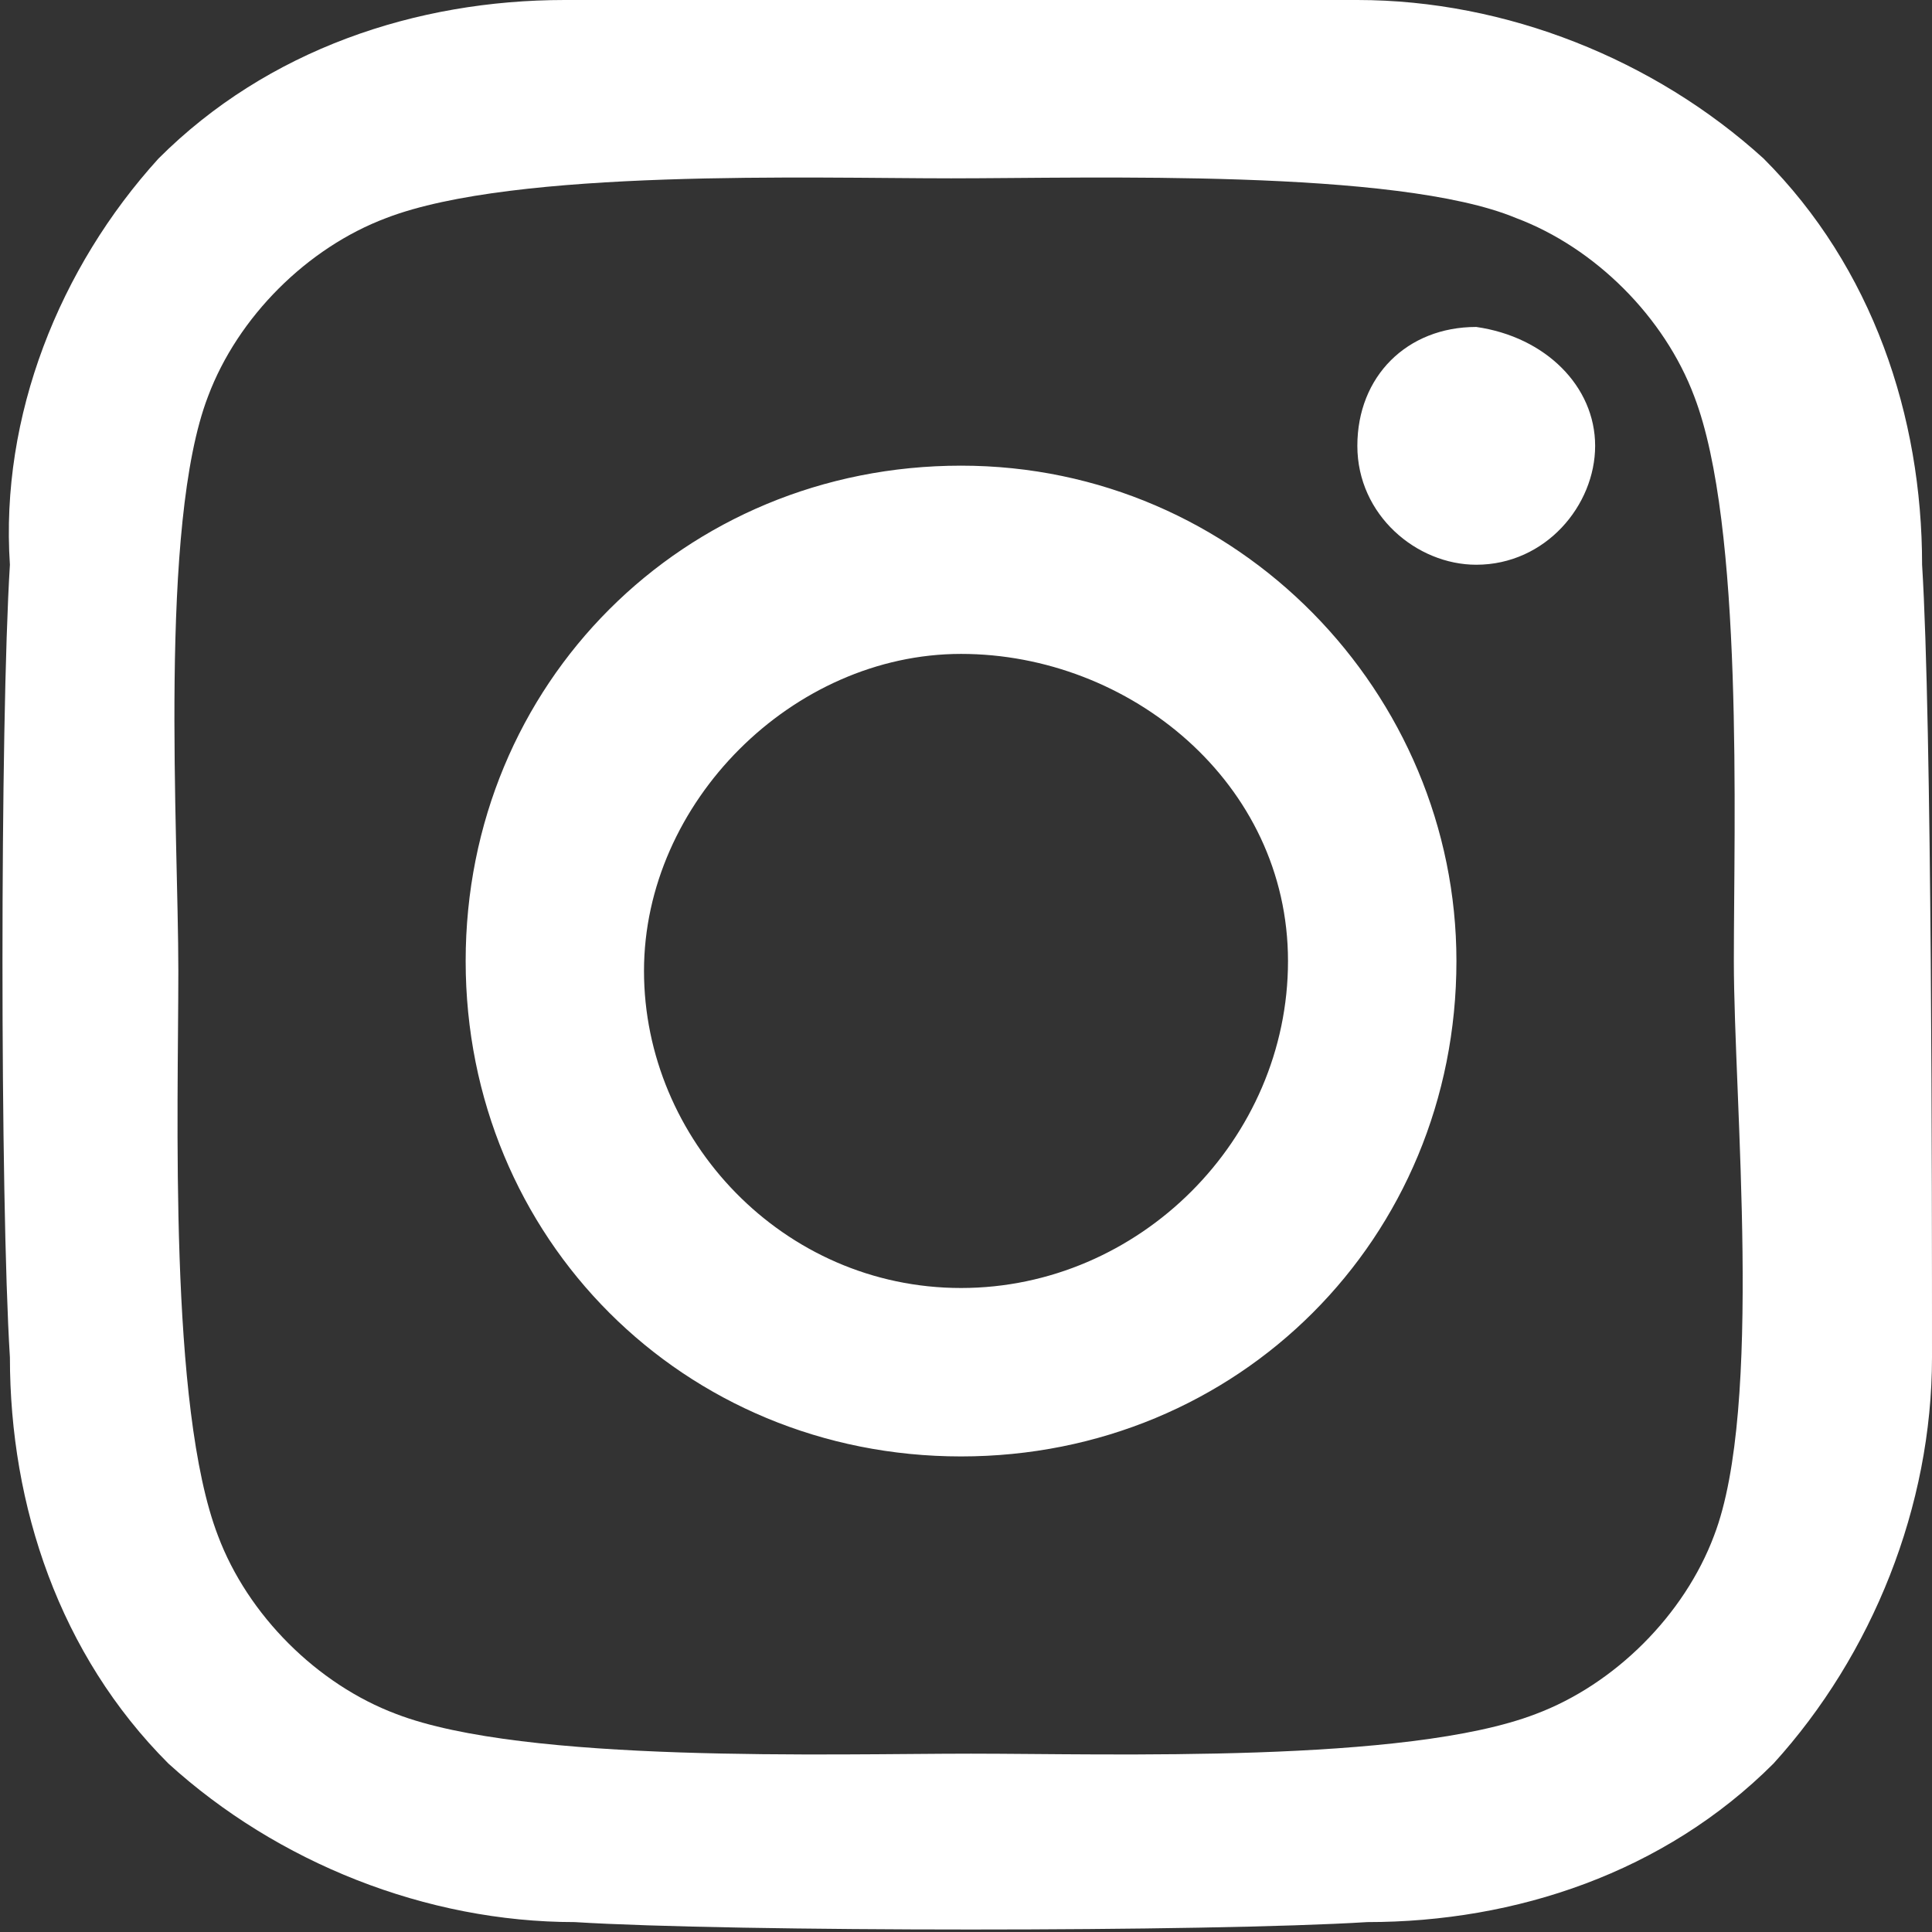
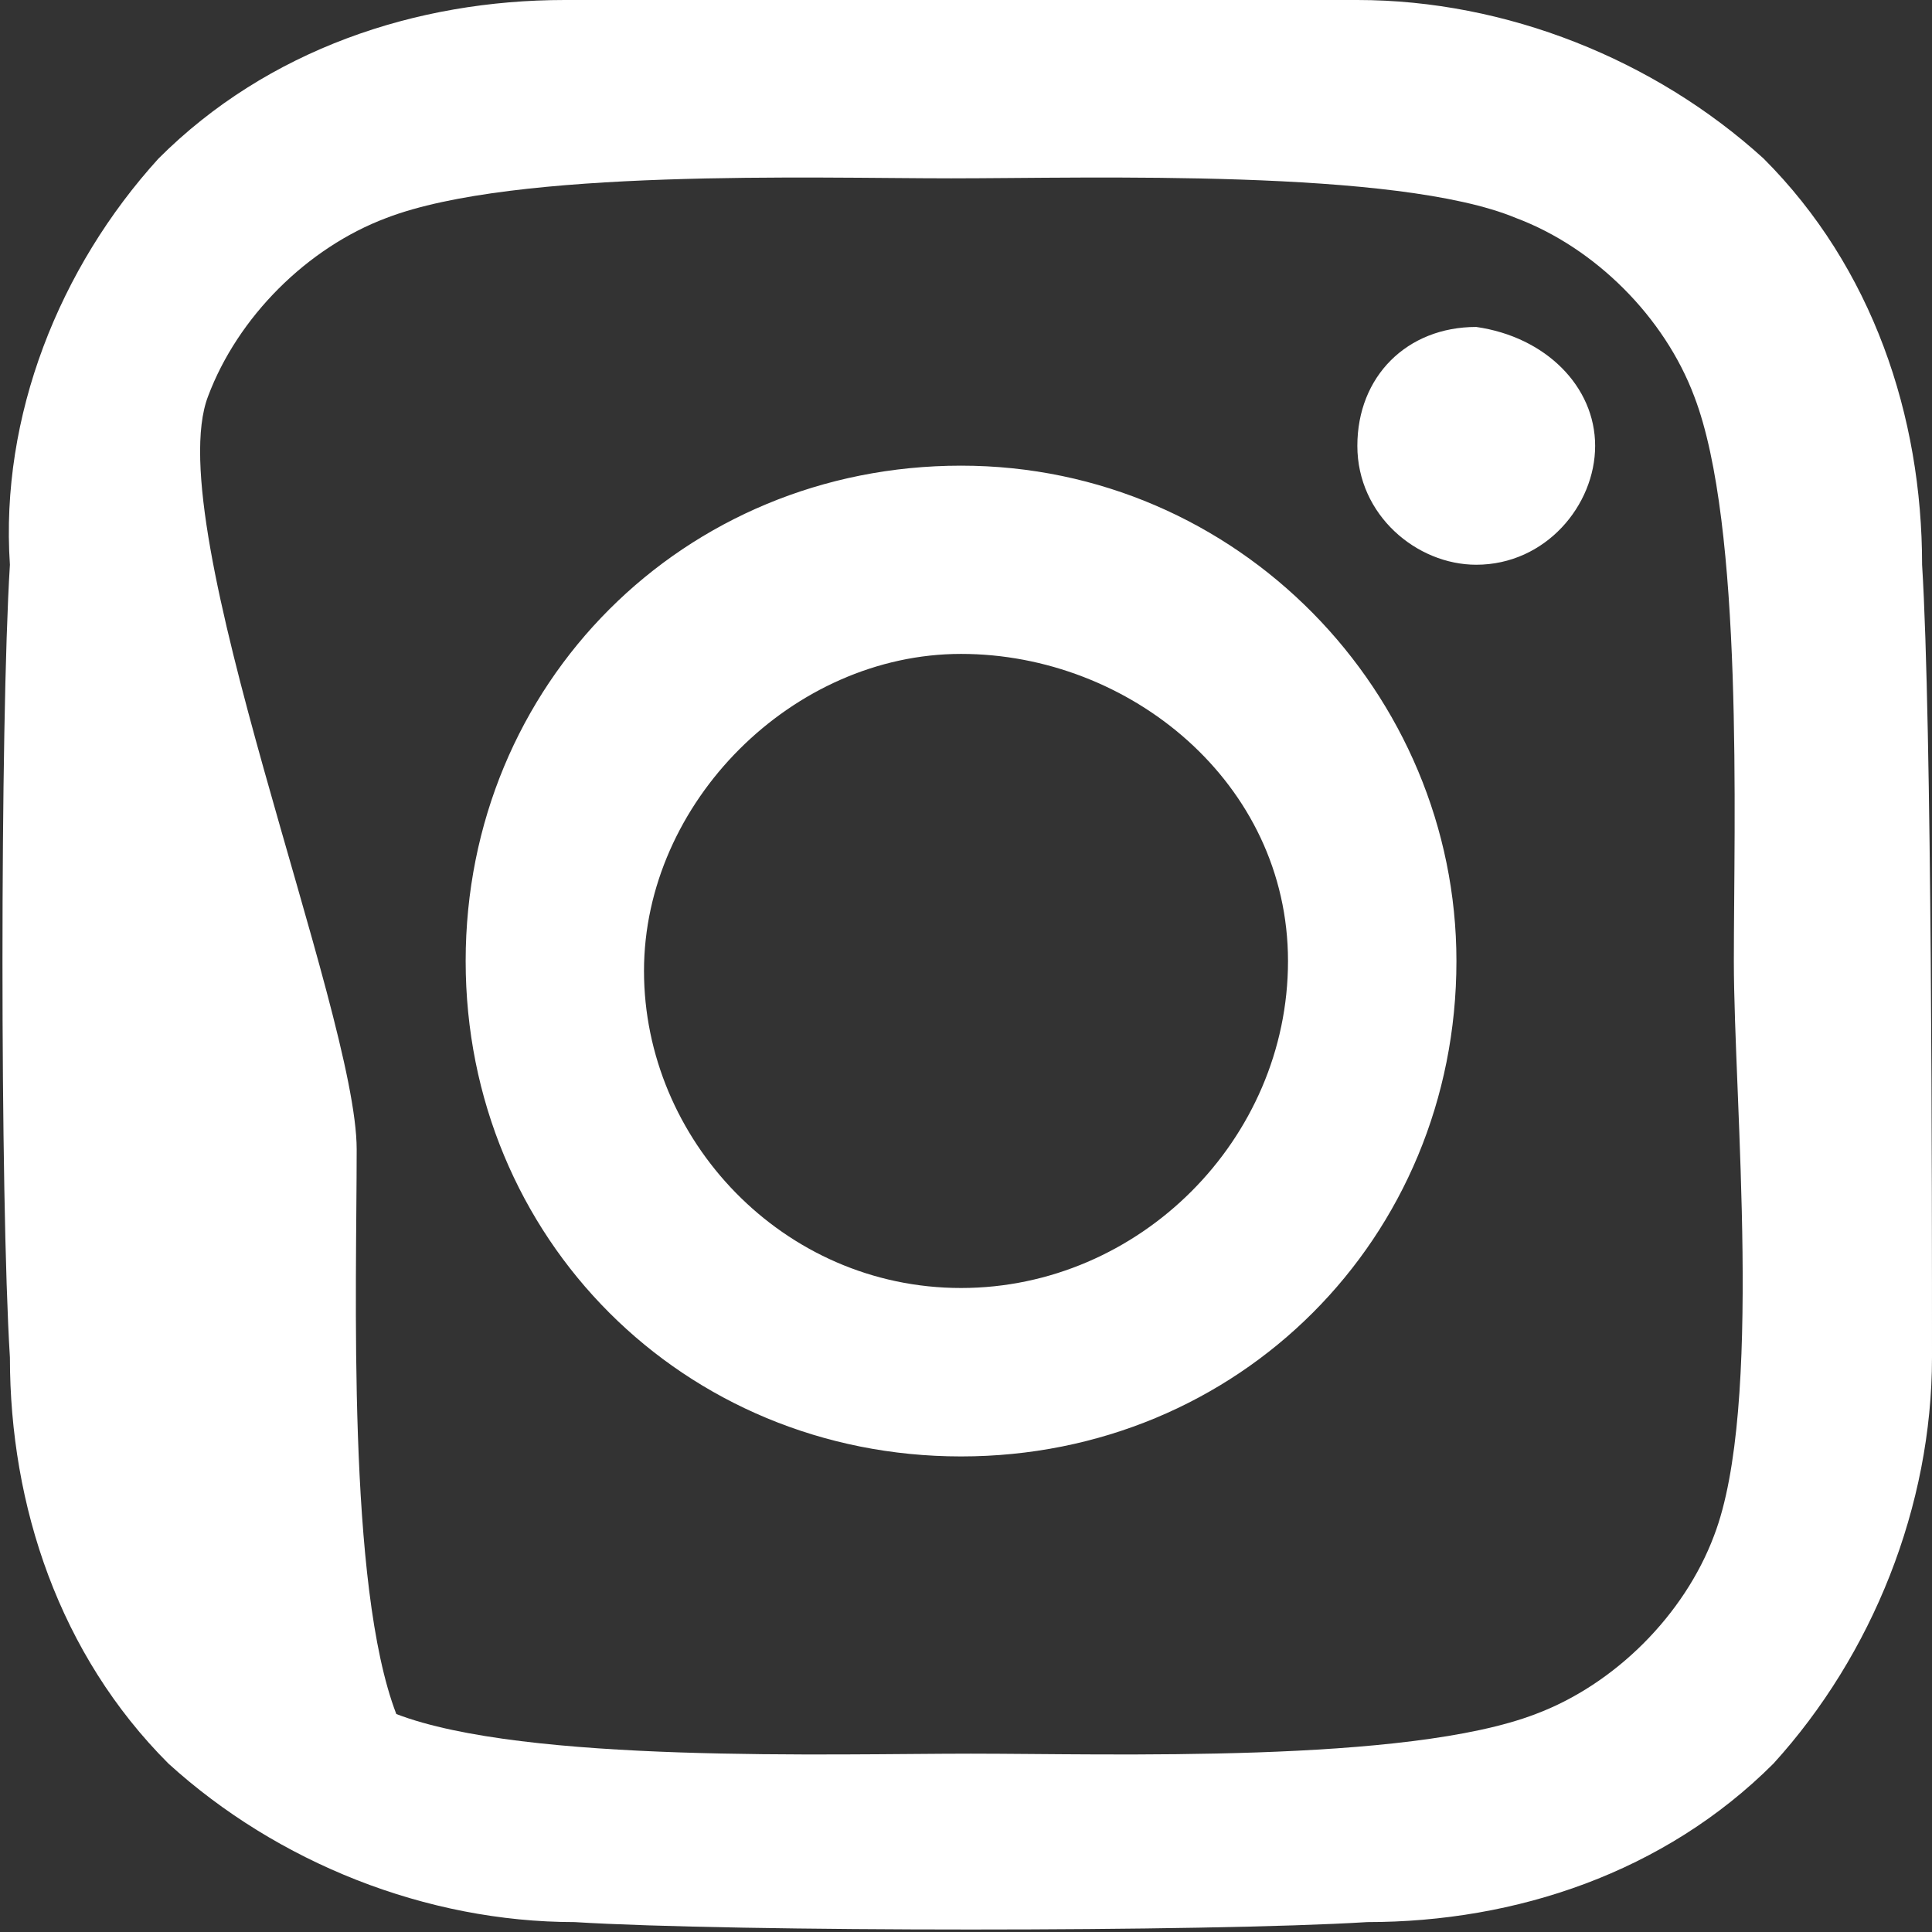
<svg xmlns="http://www.w3.org/2000/svg" version="1.1" id="Ebene_1" x="0px" y="0px" viewBox="0 0 19.5 19.5" style="enable-background:new 0 0 19.5 19.5;" xml:space="preserve">
  <rect x="0" y="0" width="19.5" height="19.5" fill="#333333" stroke="none" />
  <style type="text/css">
	.st0{fill:#FFFFFF;}
</style>
-   <path id="Icon_awesome-instagram" class="st0" d="M9.7,4.7c-2.8,0-5,2.2-5,5s2.2,5,5,5s5-2.2,5-5C14.7,7,12.5,4.7,9.7,4.7  C9.7,4.7,9.7,4.7,9.7,4.7z M9.7,13c-1.8,0-3.2-1.5-3.2-3.2s1.5-3.2,3.2-3.2S13,7.9,13,9.7l0,0C13,11.5,11.5,13,9.7,13L9.7,13z   M16.1,4.5c0,0.6-0.5,1.2-1.2,1.2c-0.6,0-1.2-0.5-1.2-1.2s0.5-1.2,1.2-1.2l0,0C15.6,3.4,16.1,3.9,16.1,4.5  C16.1,4.5,16.1,4.5,16.1,4.5z M19.4,5.7c0-1.5-0.5-3-1.6-4.1c-1.1-1-2.6-1.6-4.1-1.6c-1.6-0.1-6.4-0.1-8,0c-1.5,0-3,0.5-4.1,1.6  C0.6,2.7,0,4.2,0.1,5.7c-0.1,1.6-0.1,6.4,0,8c0,1.5,0.5,3,1.6,4.1c1.1,1,2.6,1.6,4.1,1.6c1.6,0.1,6.4,0.1,8,0c1.5,0,3-0.5,4.1-1.6  c1-1.1,1.6-2.6,1.6-4.1C19.5,12.1,19.5,7.3,19.4,5.7L19.4,5.7z M17.3,15.5c-0.3,0.8-1,1.5-1.8,1.8c-1.3,0.5-4.3,0.4-5.7,0.4  S5.3,17.8,4,17.3c-0.8-0.3-1.5-1-1.8-1.8c-0.5-1.3-0.4-4.3-0.4-5.7S1.6,5.3,2.1,4c0.3-0.8,1-1.5,1.8-1.8c1.3-0.5,4.3-0.4,5.7-0.4  s4.5-0.1,5.7,0.4c0.8,0.3,1.5,1,1.8,1.8c0.5,1.3,0.4,4.3,0.4,5.7S17.8,14.2,17.3,15.5L17.3,15.5z" />
+   <path id="Icon_awesome-instagram" class="st0" d="M9.7,4.7c-2.8,0-5,2.2-5,5s2.2,5,5,5s5-2.2,5-5C14.7,7,12.5,4.7,9.7,4.7  C9.7,4.7,9.7,4.7,9.7,4.7z M9.7,13c-1.8,0-3.2-1.5-3.2-3.2s1.5-3.2,3.2-3.2S13,7.9,13,9.7l0,0C13,11.5,11.5,13,9.7,13L9.7,13z   M16.1,4.5c0,0.6-0.5,1.2-1.2,1.2c-0.6,0-1.2-0.5-1.2-1.2s0.5-1.2,1.2-1.2l0,0C15.6,3.4,16.1,3.9,16.1,4.5  C16.1,4.5,16.1,4.5,16.1,4.5z M19.4,5.7c0-1.5-0.5-3-1.6-4.1c-1.1-1-2.6-1.6-4.1-1.6c-1.6-0.1-6.4-0.1-8,0c-1.5,0-3,0.5-4.1,1.6  C0.6,2.7,0,4.2,0.1,5.7c-0.1,1.6-0.1,6.4,0,8c0,1.5,0.5,3,1.6,4.1c1.1,1,2.6,1.6,4.1,1.6c1.6,0.1,6.4,0.1,8,0c1.5,0,3-0.5,4.1-1.6  c1-1.1,1.6-2.6,1.6-4.1C19.5,12.1,19.5,7.3,19.4,5.7L19.4,5.7z M17.3,15.5c-0.3,0.8-1,1.5-1.8,1.8c-1.3,0.5-4.3,0.4-5.7,0.4  S5.3,17.8,4,17.3c-0.5-1.3-0.4-4.3-0.4-5.7S1.6,5.3,2.1,4c0.3-0.8,1-1.5,1.8-1.8c1.3-0.5,4.3-0.4,5.7-0.4  s4.5-0.1,5.7,0.4c0.8,0.3,1.5,1,1.8,1.8c0.5,1.3,0.4,4.3,0.4,5.7S17.8,14.2,17.3,15.5L17.3,15.5z" />
</svg>